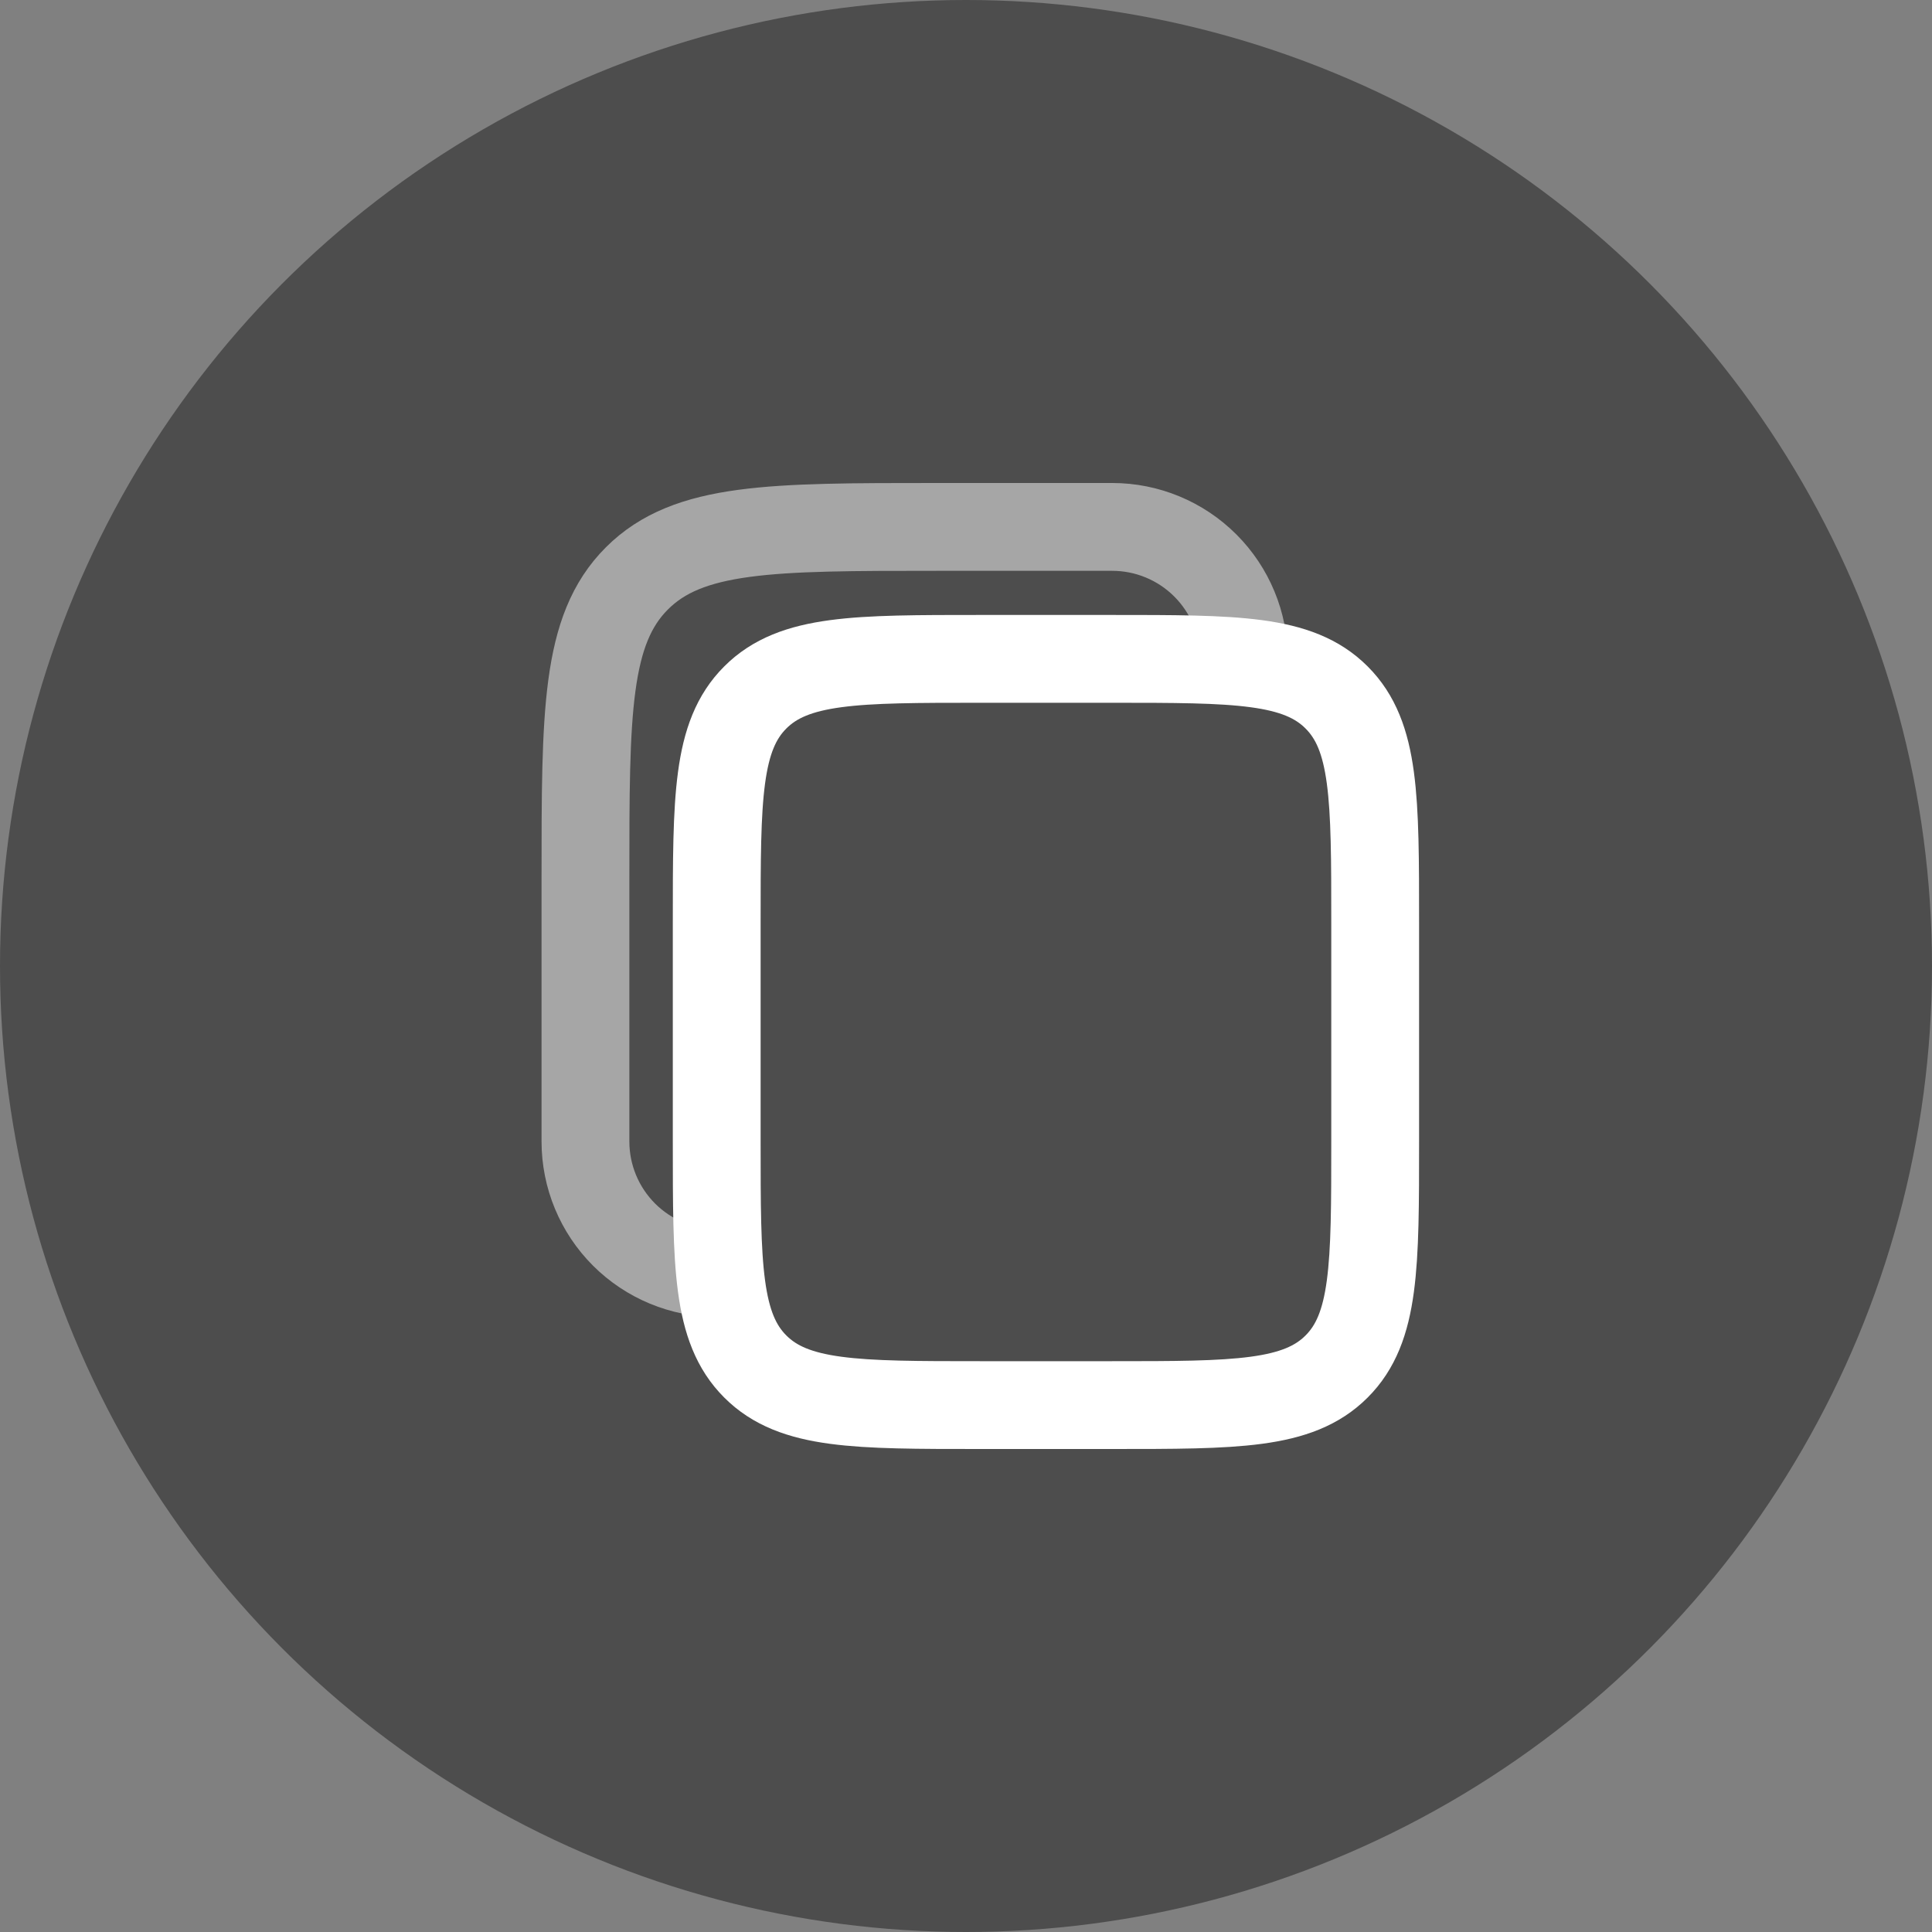
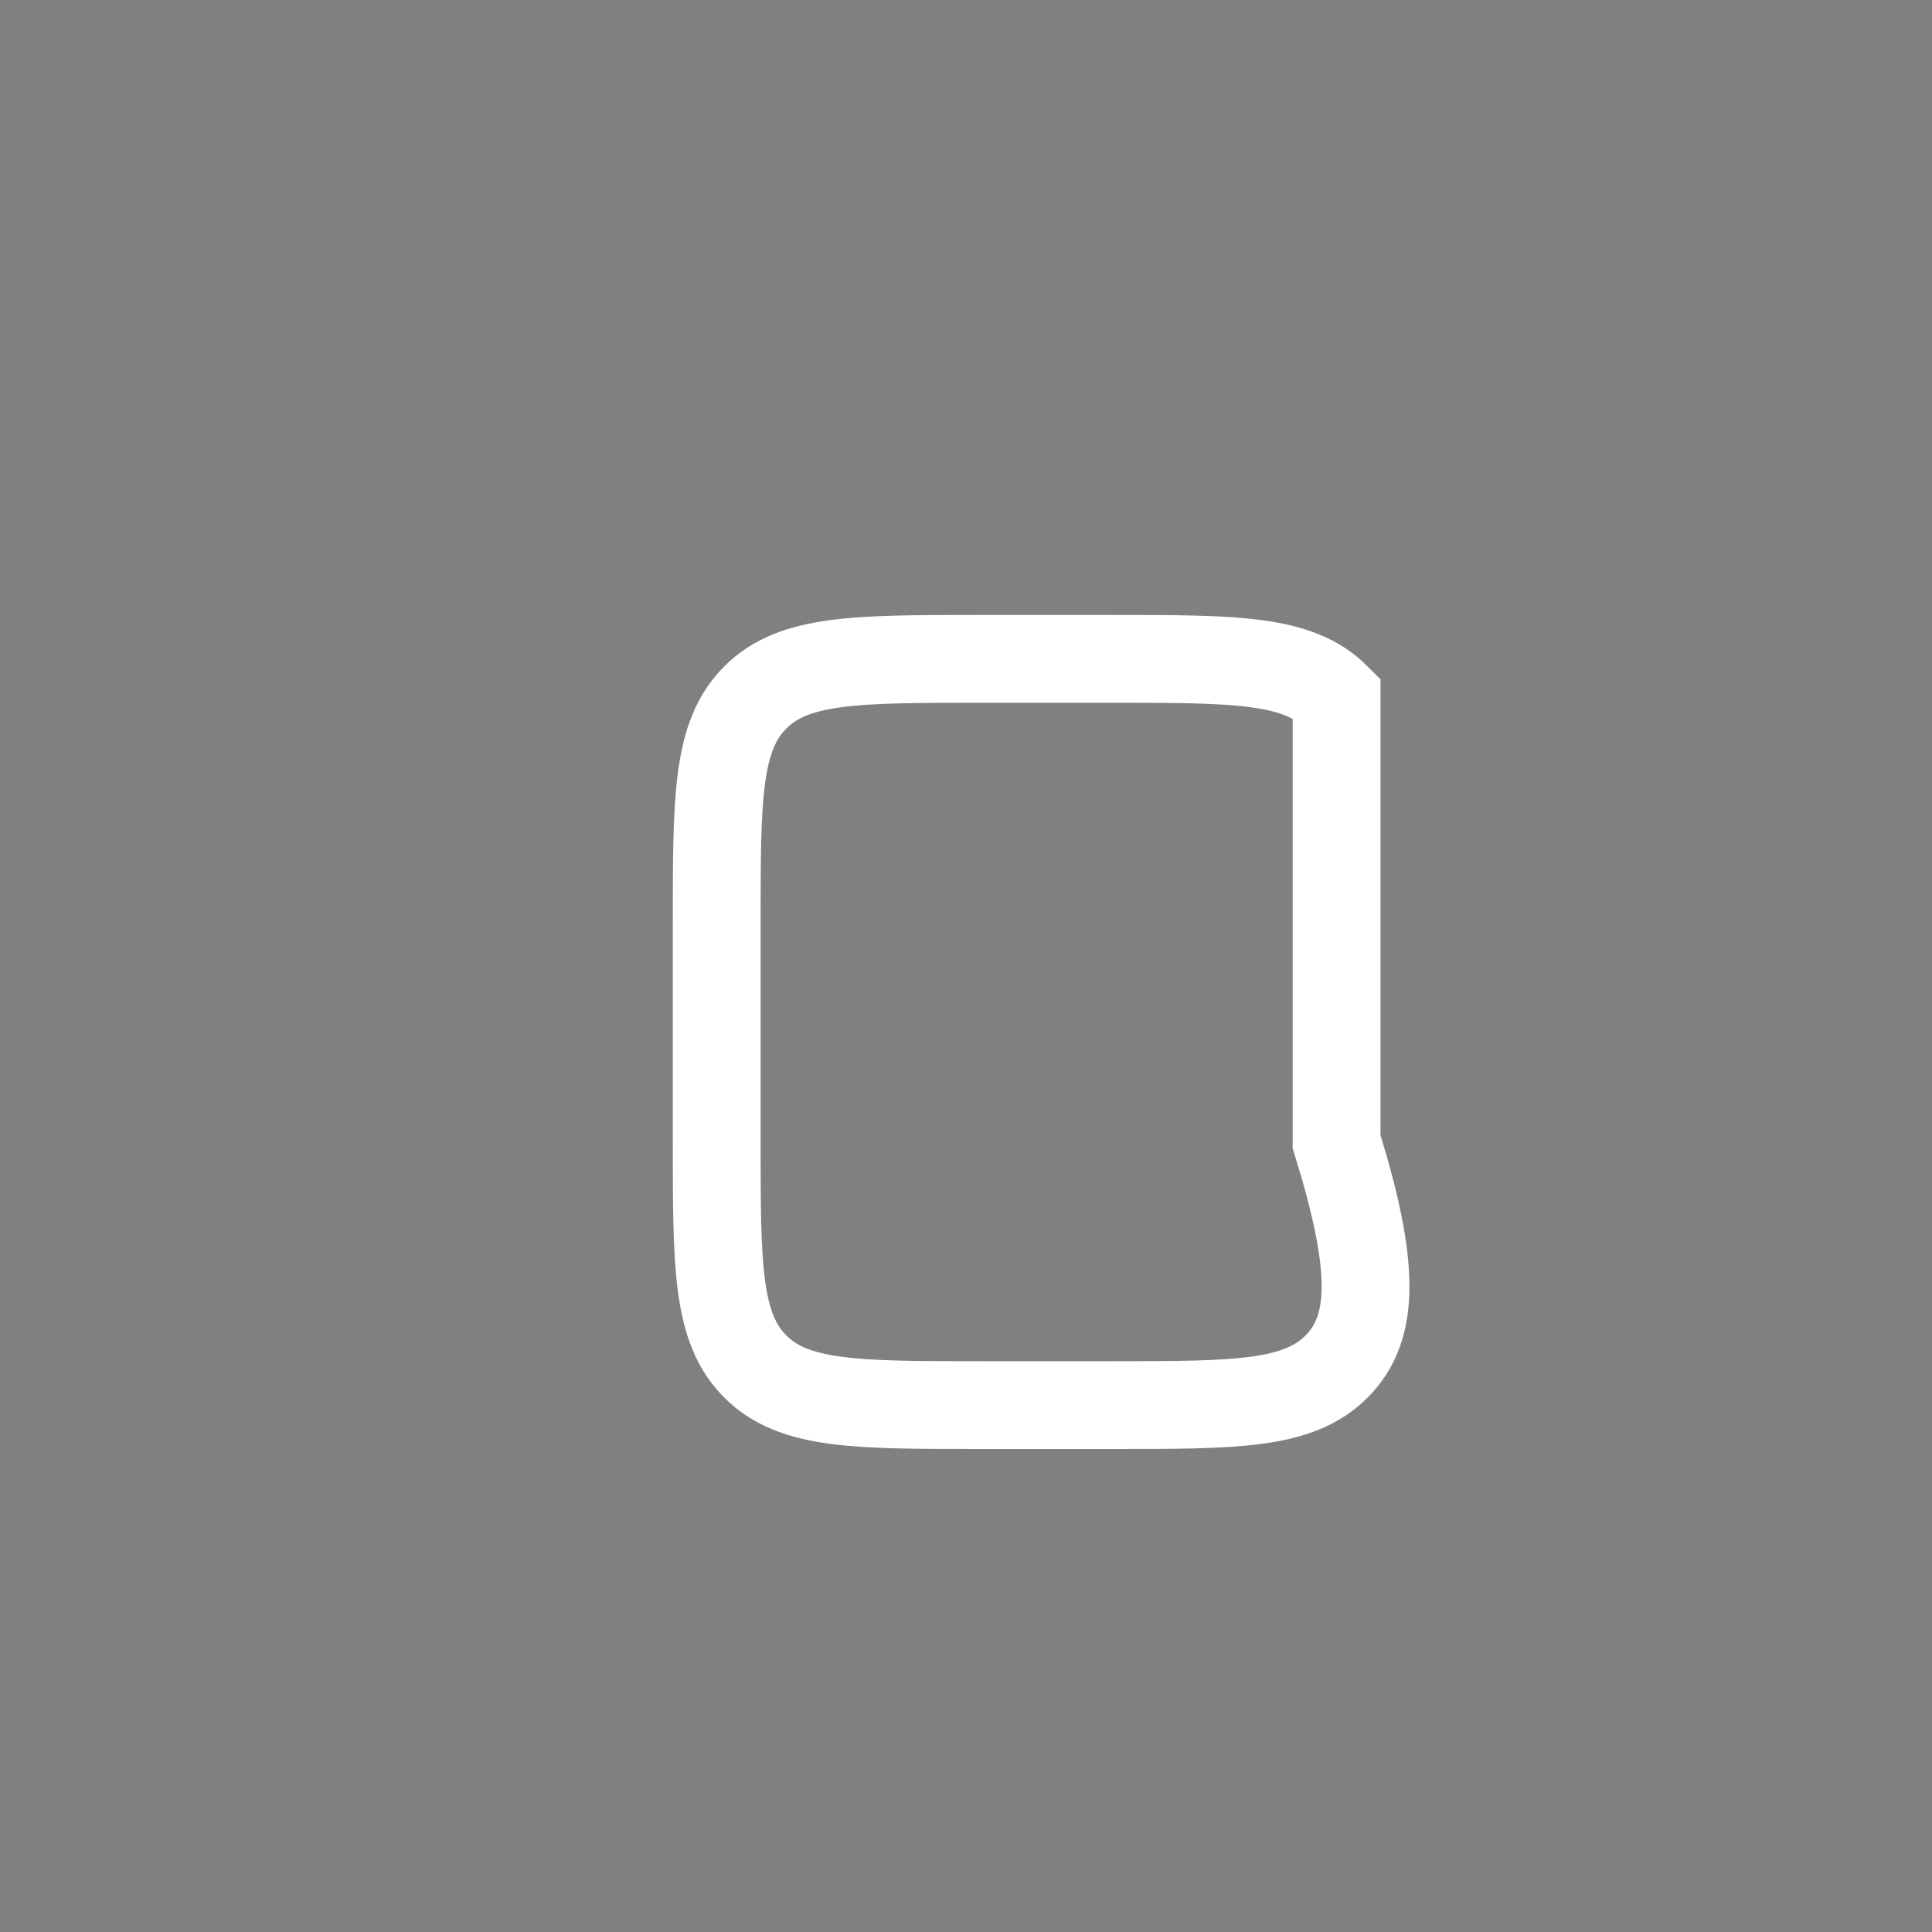
<svg xmlns="http://www.w3.org/2000/svg" width="33" height="33" viewBox="0 0 33 33" fill="none">
  <rect x="0" y="0" width="33" height="33" fill="#808080" stroke="none" />
-   <circle cx="16.5" cy="16.5" r="16.5" fill="#4D4D4D" />
-   <path d="M12.242 15.753C12.242 13.632 12.242 12.571 12.901 11.913C13.56 11.254 14.62 11.254 16.741 11.254H18.99C21.111 11.254 22.172 11.254 22.83 11.913C23.489 12.571 23.489 13.632 23.489 15.753V19.502C23.489 21.622 23.489 22.683 22.83 23.341C22.172 24 21.111 24 18.99 24H16.741C14.62 24 13.56 24 12.901 23.341C12.242 22.683 12.242 21.622 12.242 19.502V15.753Z" stroke="white" stroke-width="1.5" />
-   <path opacity="0.5" d="M12.249 21.746C11.653 21.746 11.081 21.509 10.659 21.088C10.237 20.666 10 20.094 10 19.497V14.998C10 12.171 10 10.757 10.879 9.879C11.758 9.001 13.171 9 15.998 9H18.997C19.594 9 20.166 9.237 20.588 9.659C21.01 10.081 21.247 10.653 21.247 11.249" stroke="white" stroke-width="1.5" />
+   <path d="M12.242 15.753C12.242 13.632 12.242 12.571 12.901 11.913C13.56 11.254 14.62 11.254 16.741 11.254H18.99C21.111 11.254 22.172 11.254 22.83 11.913V19.502C23.489 21.622 23.489 22.683 22.83 23.341C22.172 24 21.111 24 18.99 24H16.741C14.62 24 13.56 24 12.901 23.341C12.242 22.683 12.242 21.622 12.242 19.502V15.753Z" stroke="white" stroke-width="1.5" />
</svg>